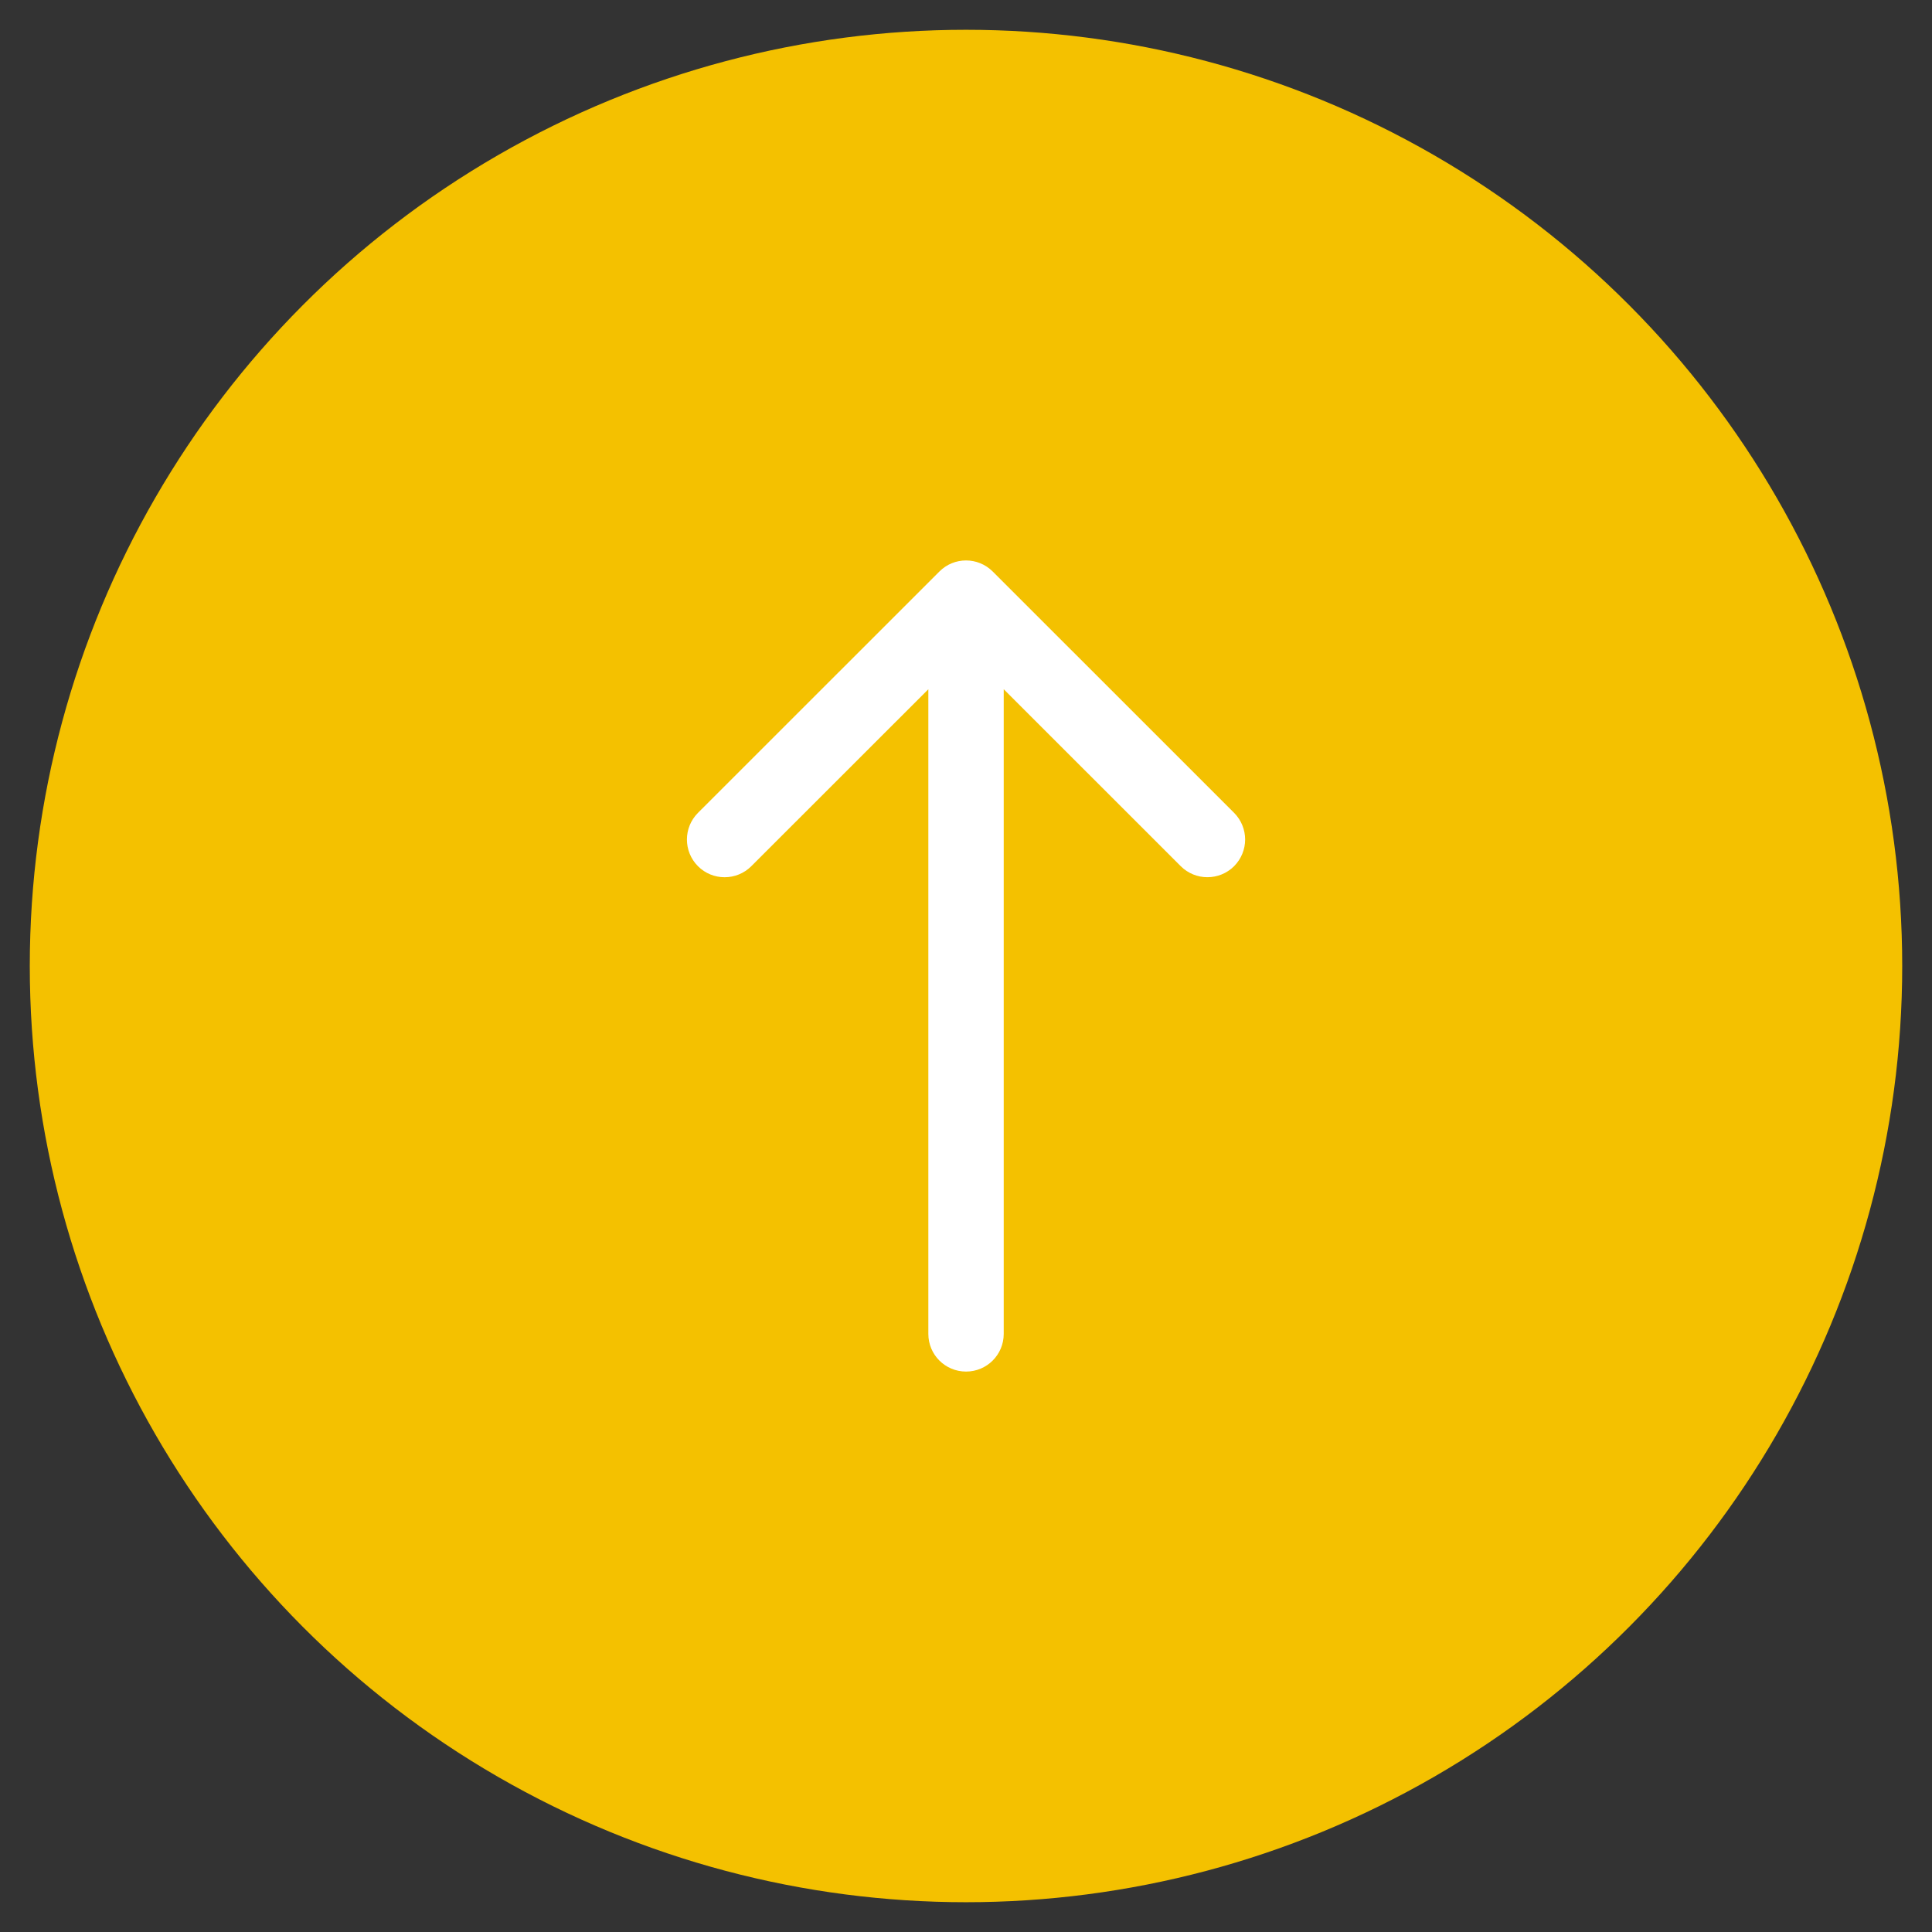
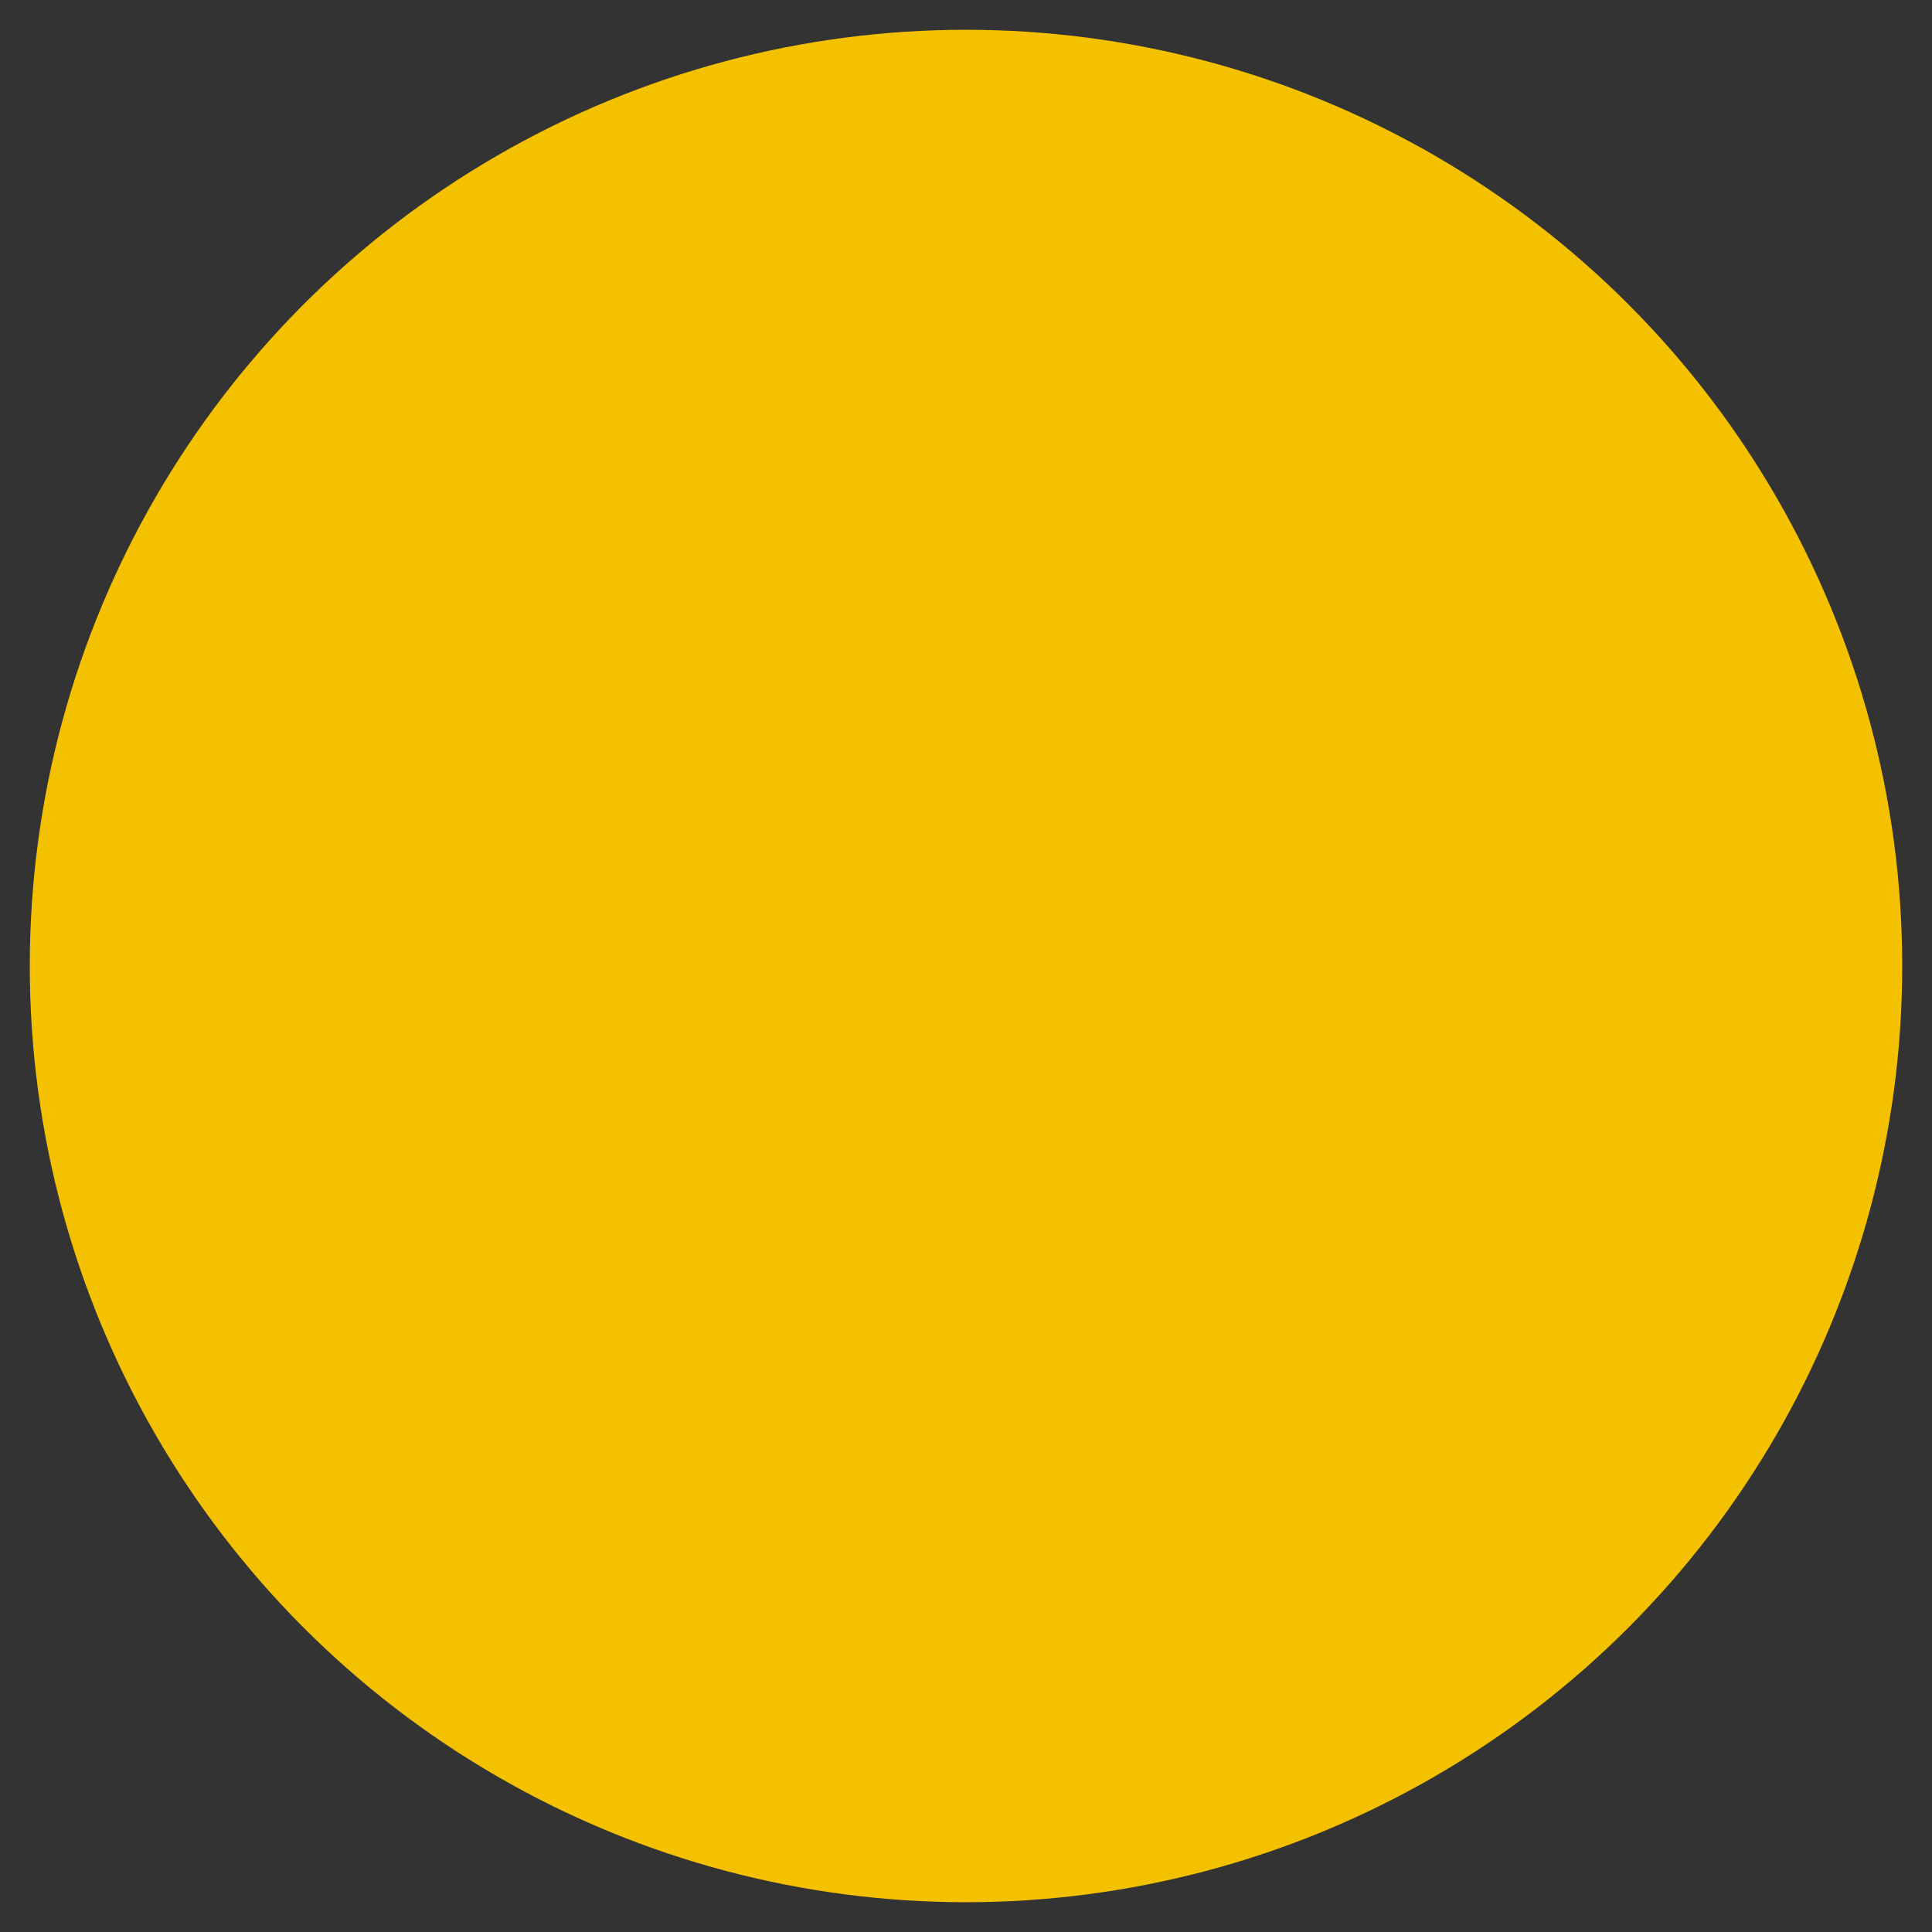
<svg xmlns="http://www.w3.org/2000/svg" version="1.1" id="圖層_1" x="0px" y="0px" width="65px" height="65px" viewBox="2.5 0 65 65" enable-background="new 2.5 0 65 65" xml:space="preserve">
  <rect x="2.5" y="0" width="65" height="65" fill="#333333" stroke="none" />
  <g>
    <circle fill="#F4C100" cx="35" cy="32.5" r="31.498" />
-     <path fill="#FFFFFF" d="M34.104,19.229l-8.121,8.118c-0.496,0.497-0.496,1.299,0,1.796c0.494,0.494,1.297,0.494,1.793,0   l5.957-5.954v21.688c0,0.701,0.566,1.268,1.27,1.268c0.699,0,1.266-0.566,1.266-1.268V23.188l5.956,5.954   c0.496,0.494,1.298,0.494,1.795,0c0.246-0.249,0.371-0.573,0.371-0.896c0-0.327-0.125-0.651-0.371-0.899l-8.12-8.118   C35.402,18.731,34.598,18.731,34.104,19.229L34.104,19.229z M34.104,19.229" />
  </g>
</svg>